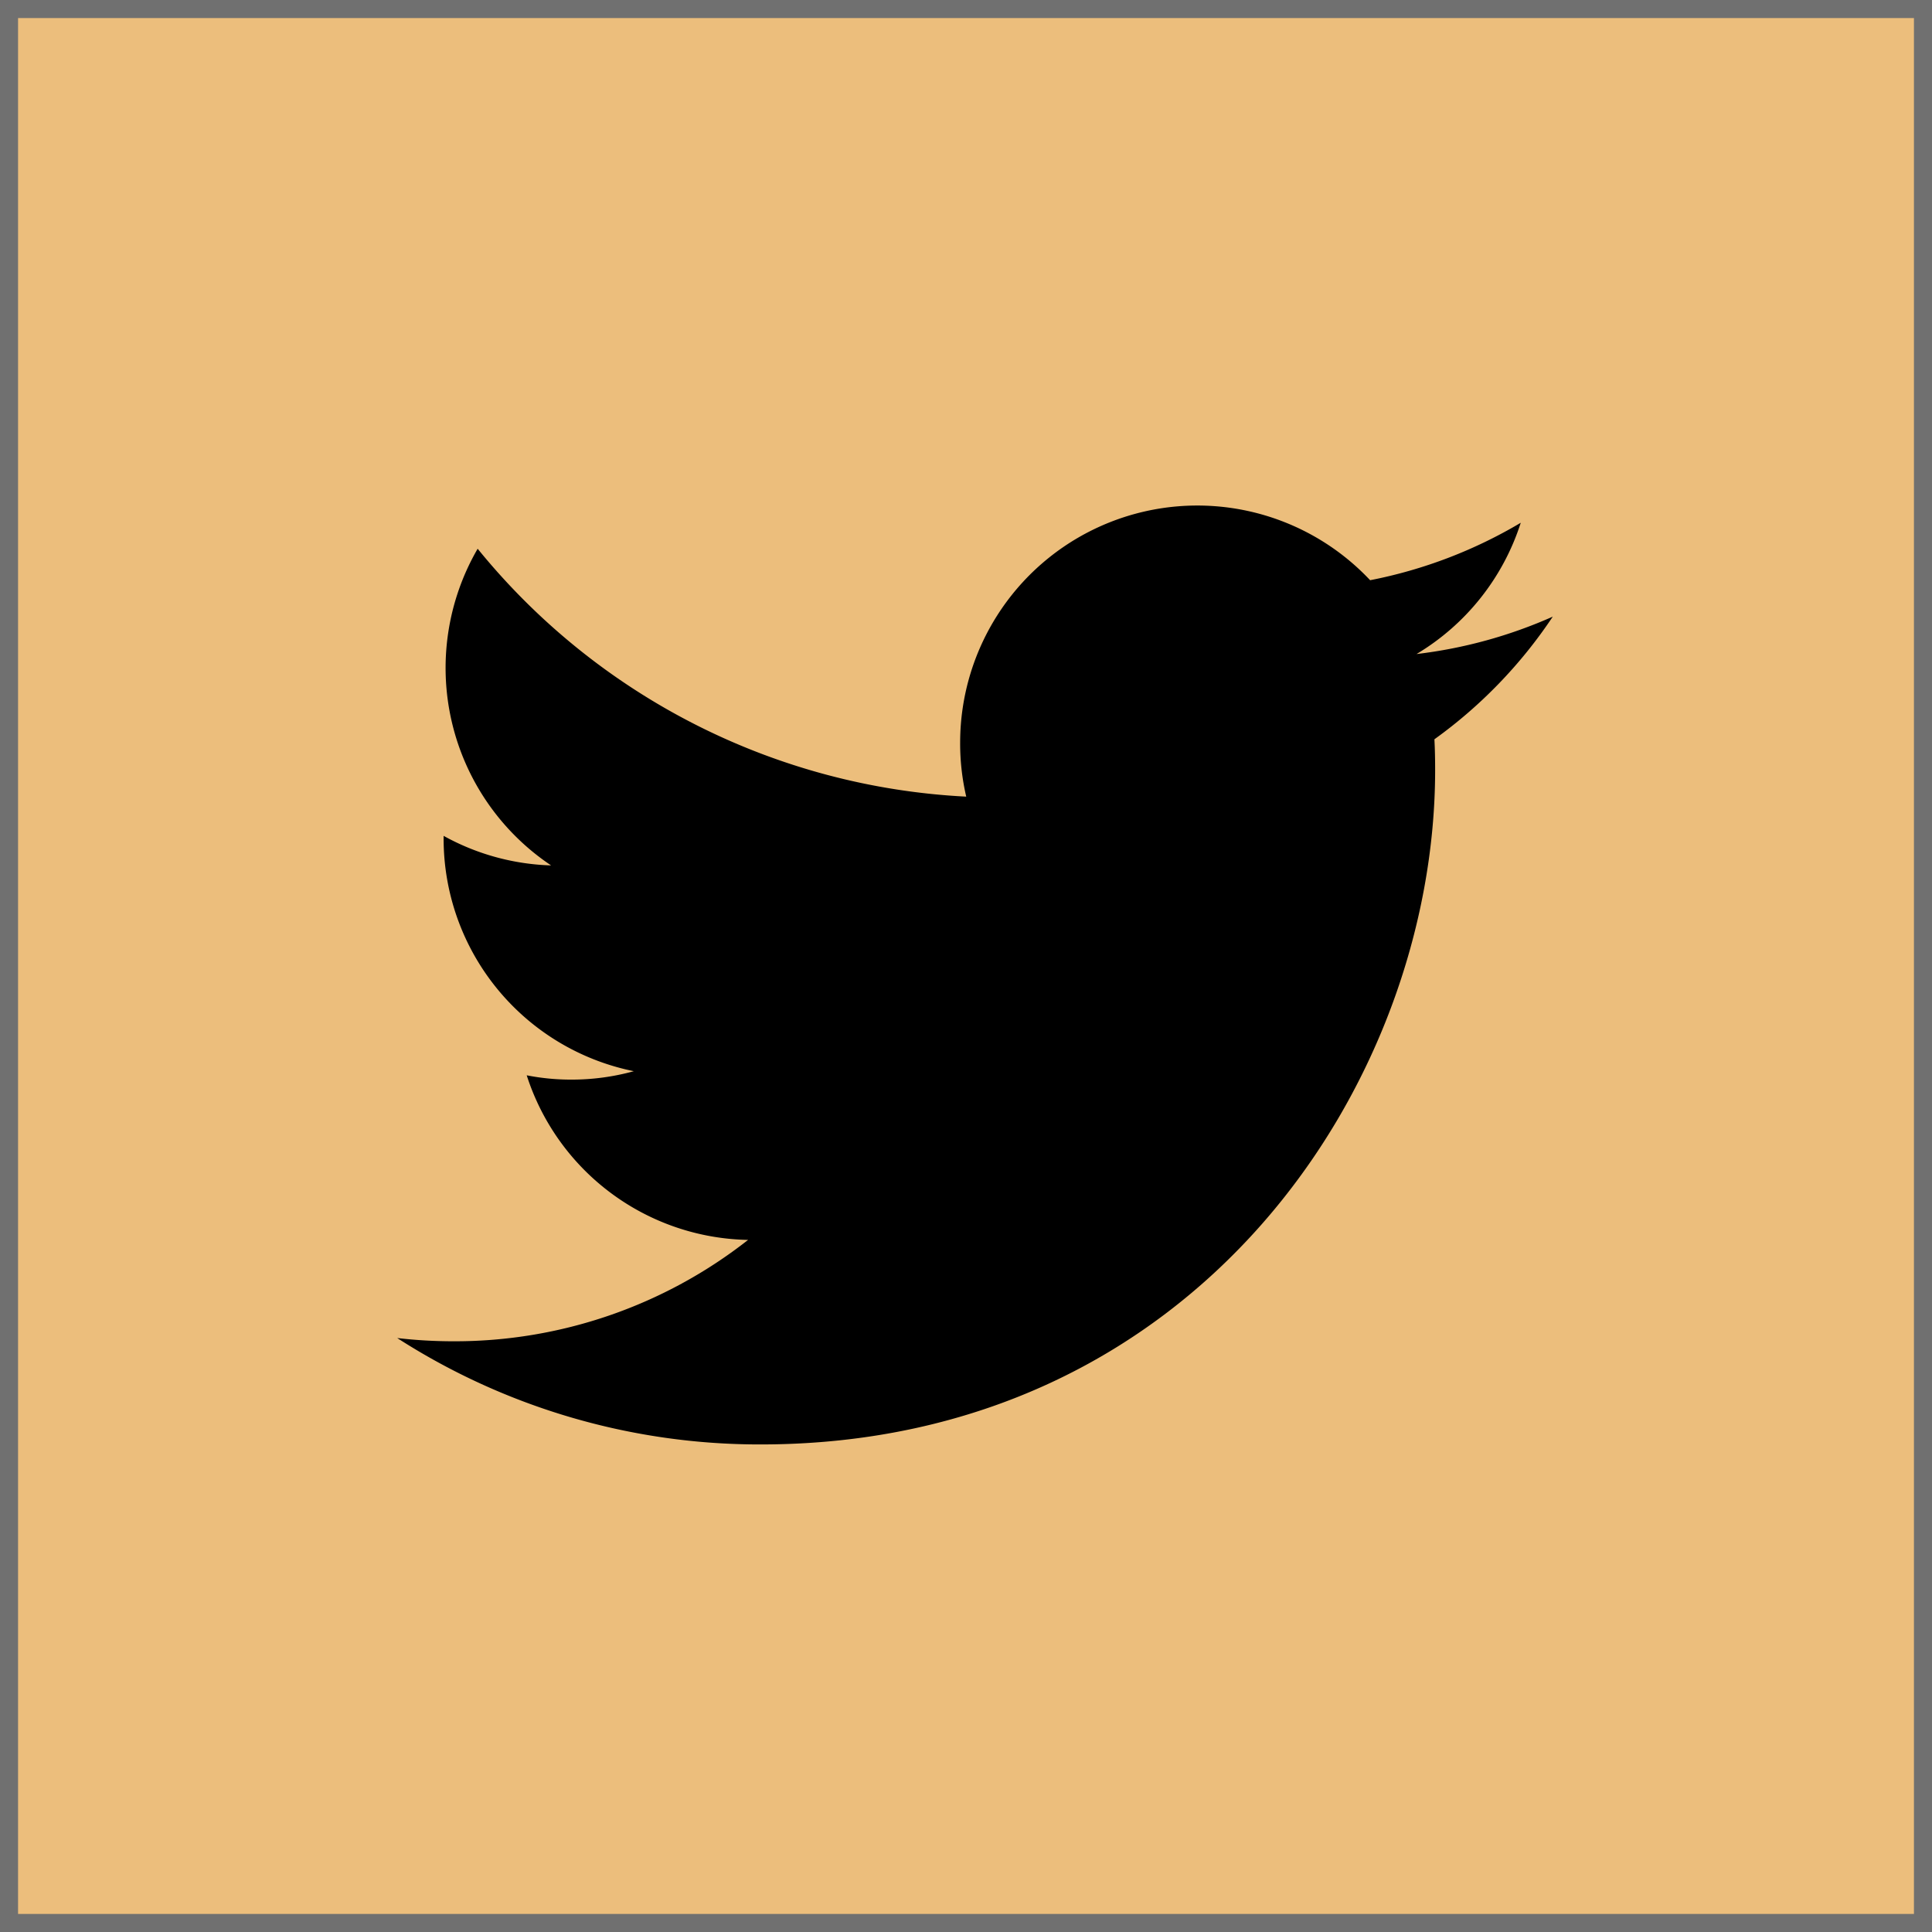
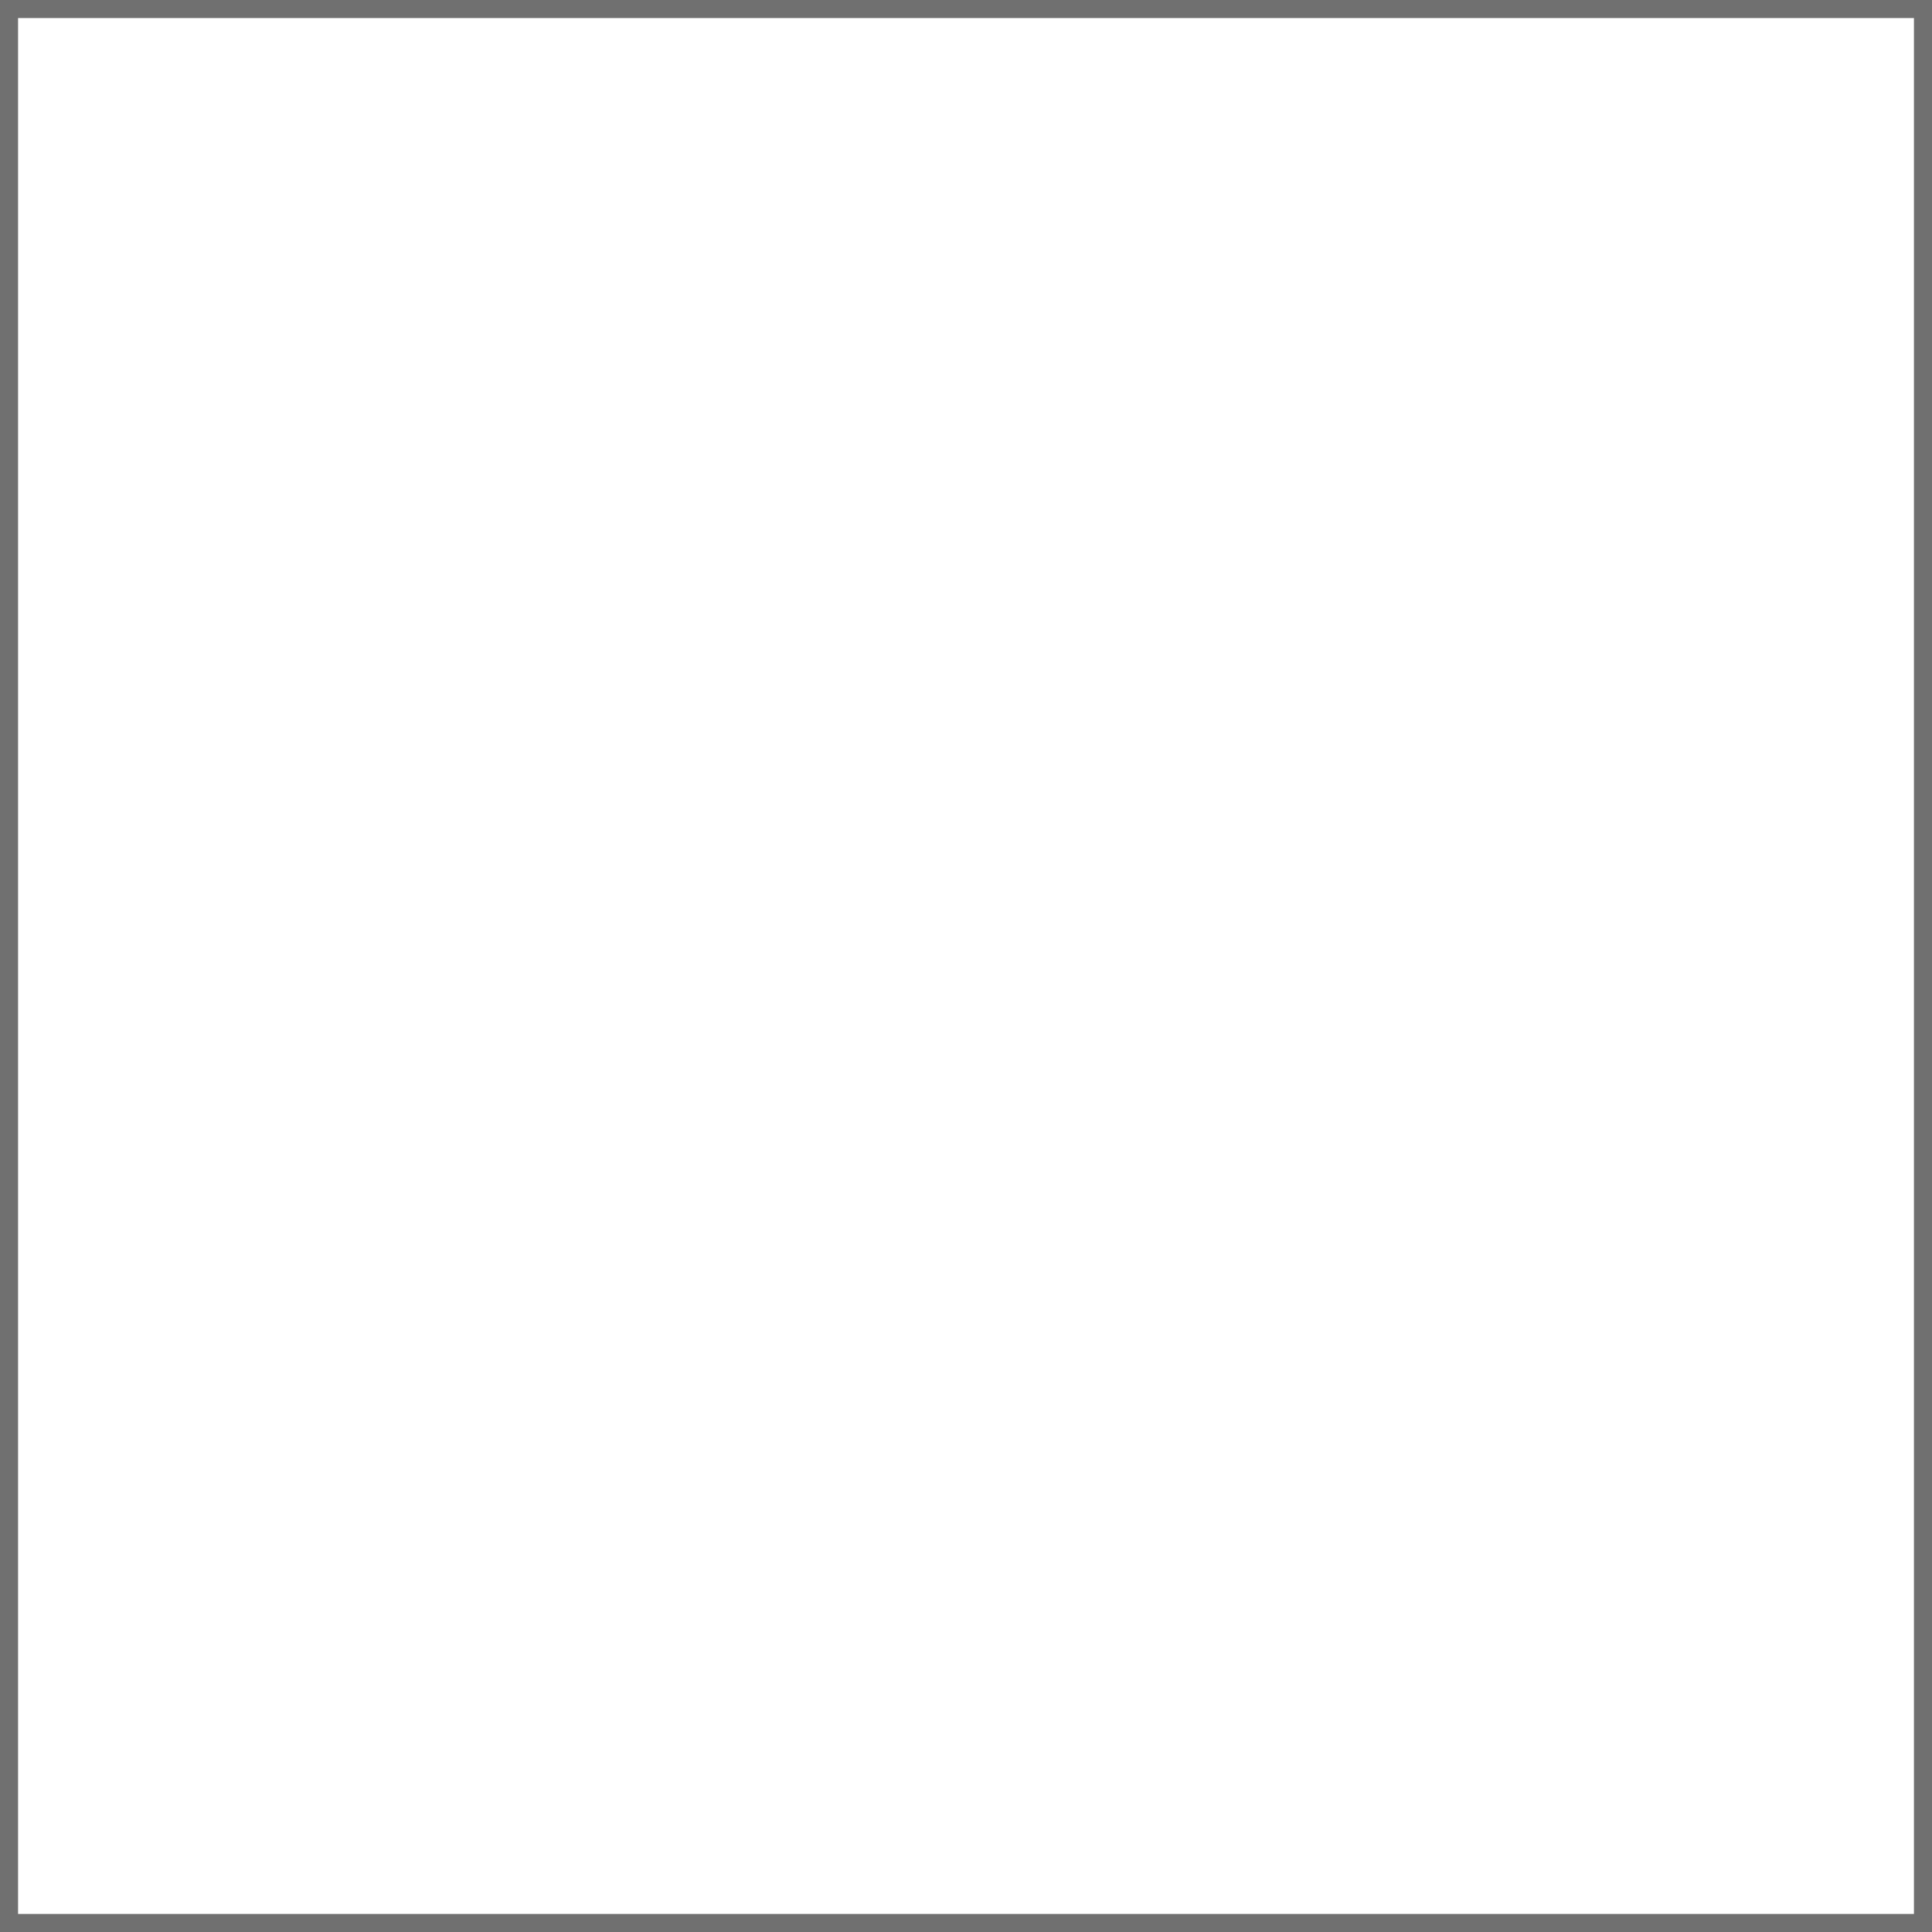
<svg xmlns="http://www.w3.org/2000/svg" width="107" height="107" viewBox="0 0 107 107">
  <g fill="#ecbe7c" stroke="#707070" stroke-width="1">
-     <rect width="107" height="107" stroke="none" />
    <rect x="0.5" y="0.5" width="106" height="106" fill="none" />
  </g>
-   <path d="M64.262,9.216a26.11,26.11,0,0,1-7.549,2.073,13.136,13.136,0,0,0,5.773-7.271A26.129,26.129,0,0,1,54.144,7.2a13.137,13.137,0,0,0-22.706,9,12.93,12.93,0,0,0,.337,2.986A37.271,37.271,0,0,1,4.716,5.457,13.158,13.158,0,0,0,8.783,22.995a13.073,13.073,0,0,1-5.952-1.637v.159A13.142,13.142,0,0,0,13.365,34.392a12.9,12.9,0,0,1-3.462.466,12.641,12.641,0,0,1-2.47-.238,13.135,13.135,0,0,0,12.26,9.116A26.3,26.3,0,0,1,3.386,49.35a27.023,27.023,0,0,1-3.125-.179,37.089,37.089,0,0,0,20.127,5.892c24.144,0,37.356-20.007,37.356-37.347,0-.575-.01-1.141-.04-1.706a26.372,26.372,0,0,0,6.557-6.795" transform="translate(21.738 24.934)" />
</svg>